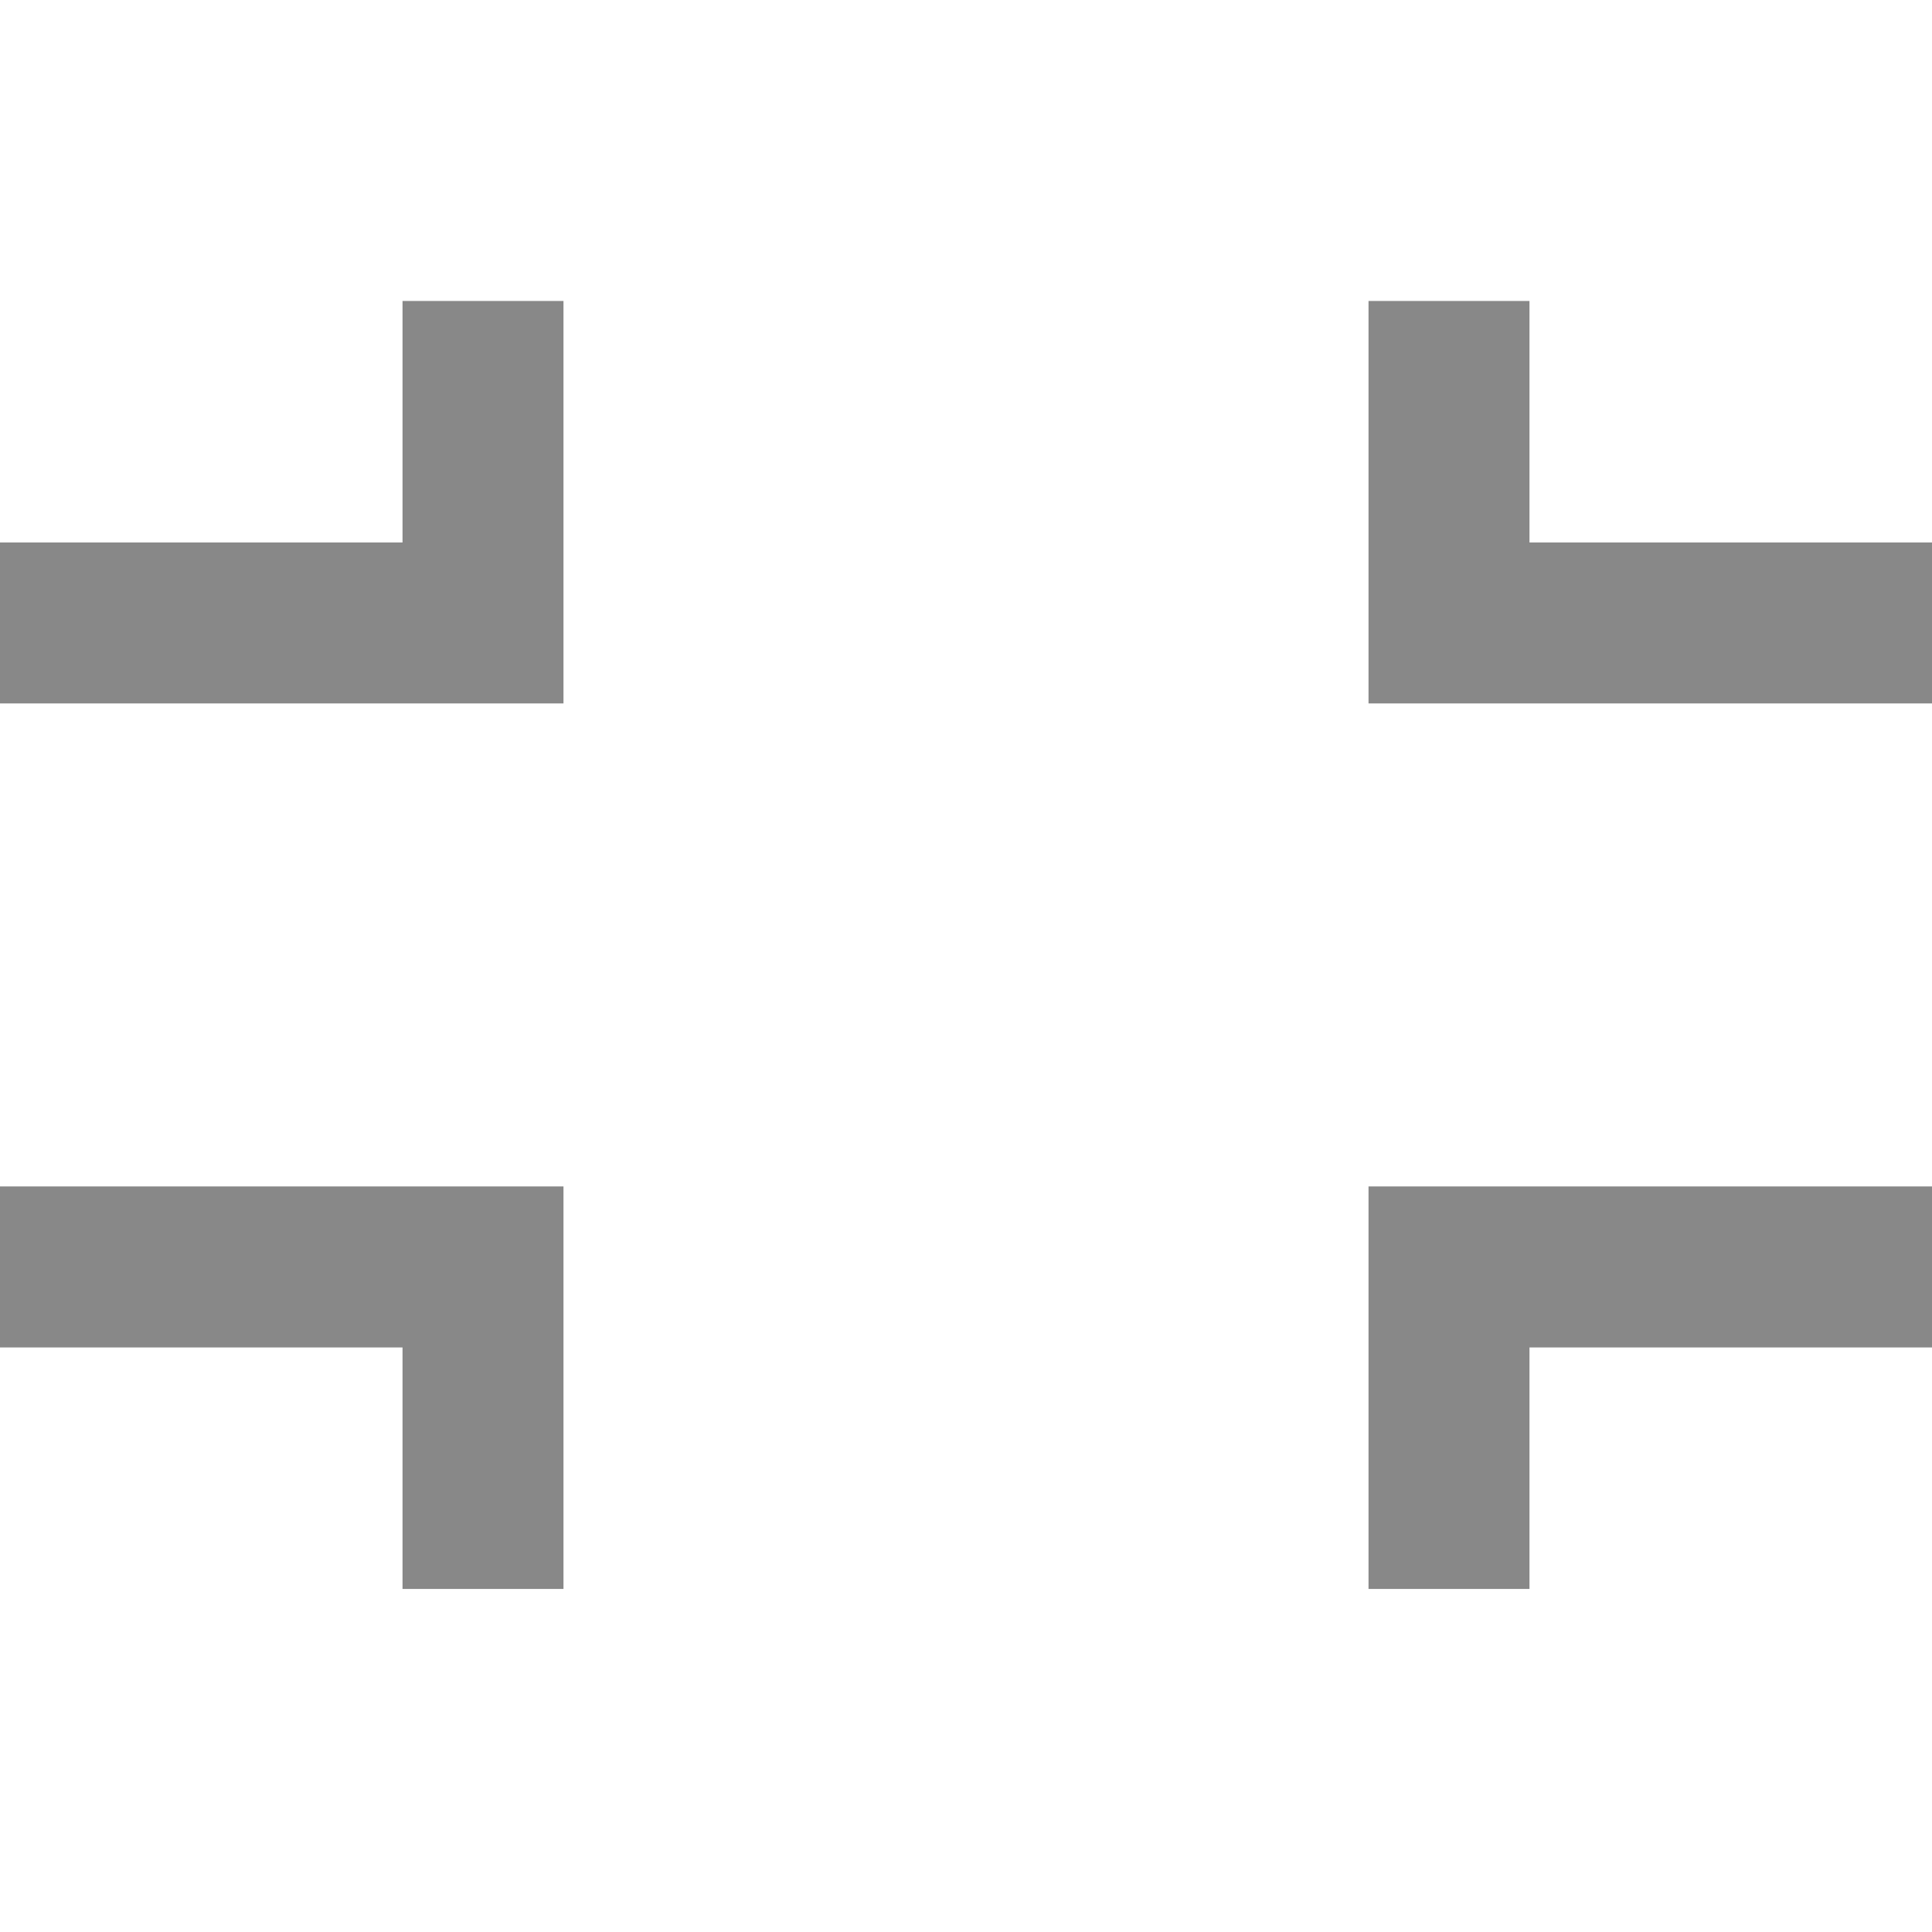
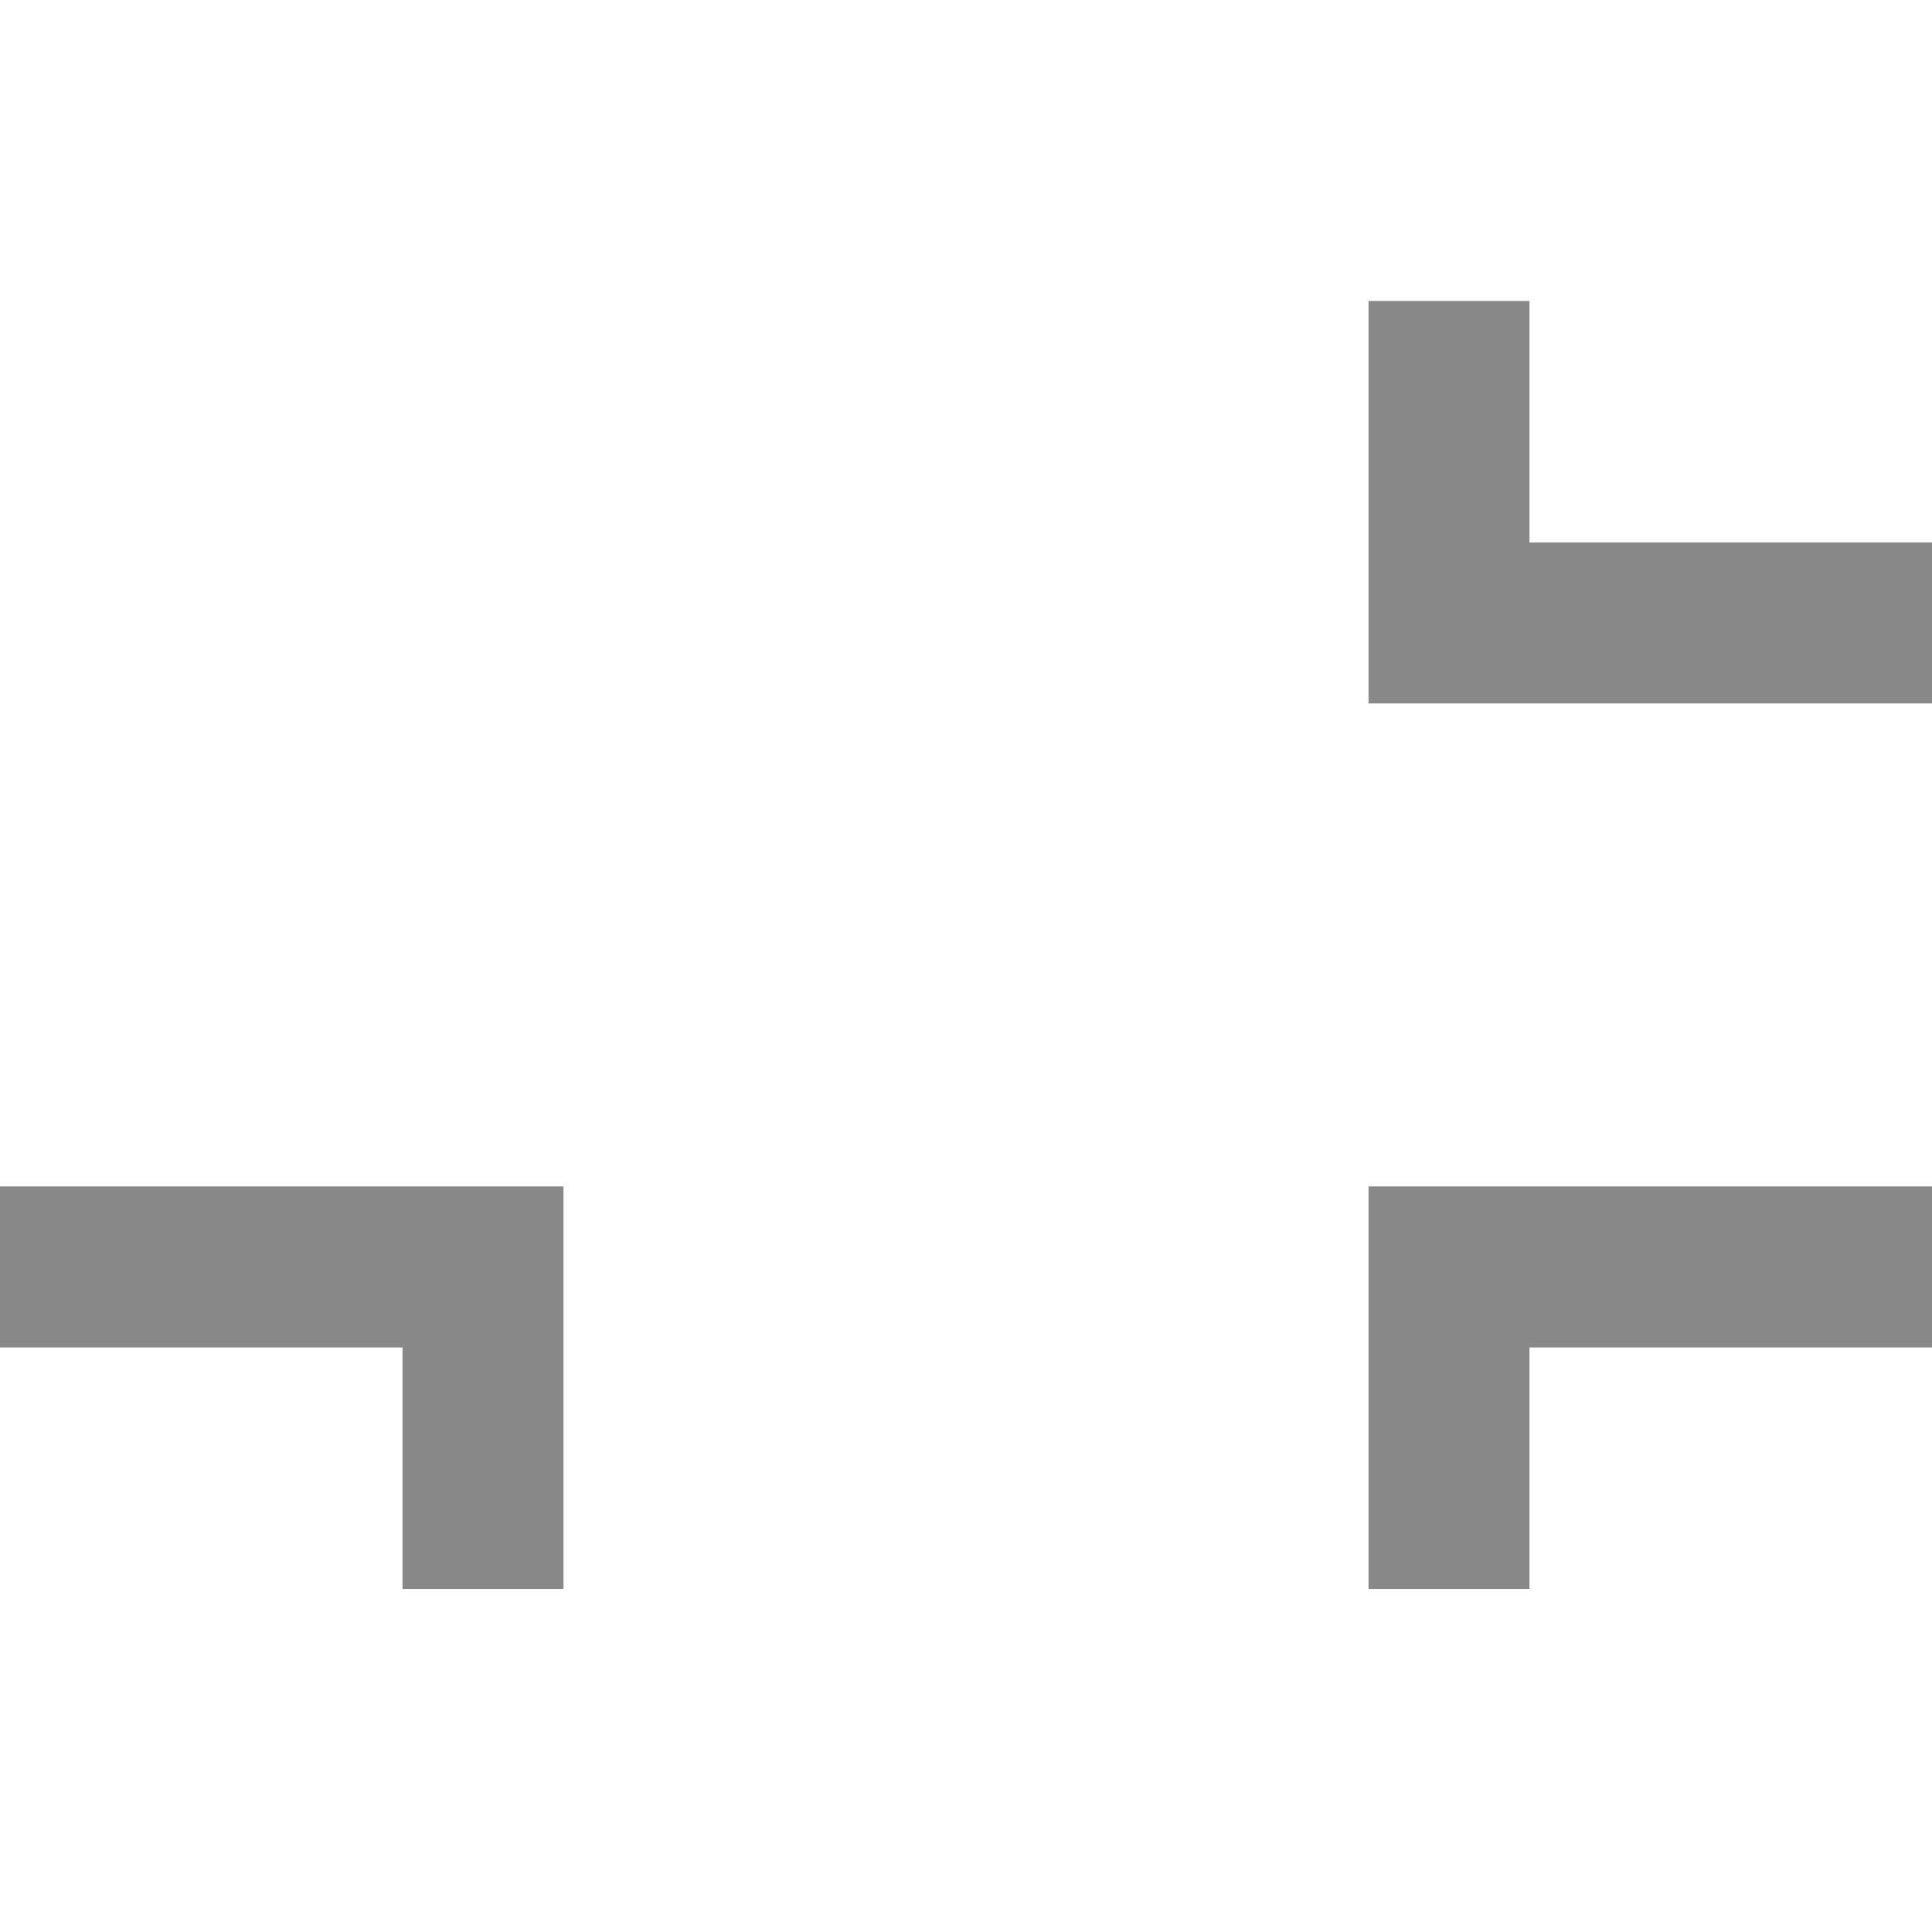
<svg xmlns="http://www.w3.org/2000/svg" width="16" height="16" version="1.1" id="Layer_1" x="0px" y="0px" viewBox="0 0 32 32" xml:space="preserve">
  <style type="text/css">
	.st0{fill:#888;}
</style>
  <g>
    <g>
-       <polygon class="st0" points="6.667,4.985 6.667,8.985 0,8.985 0,11.651 9.333,11.651 9.333,4.985" />
-     </g>
+       </g>
    <g>
      <polygon class="st0" points="32,8.985 25.333,8.985 25.333,4.985 22.667,4.985 22.667,11.651 32,11.651" />
    </g>
    <g>
      <polygon class="st0" points="0,22.318 6.667,22.318 6.667,26.318 9.333,26.318 9.333,19.651 0,19.651" />
    </g>
    <g>
      <polygon class="st0" points="25.333,26.318 25.333,22.318 32,22.318 32,19.651 22.667,19.651 22.667,26.318" />
    </g>
  </g>
</svg>